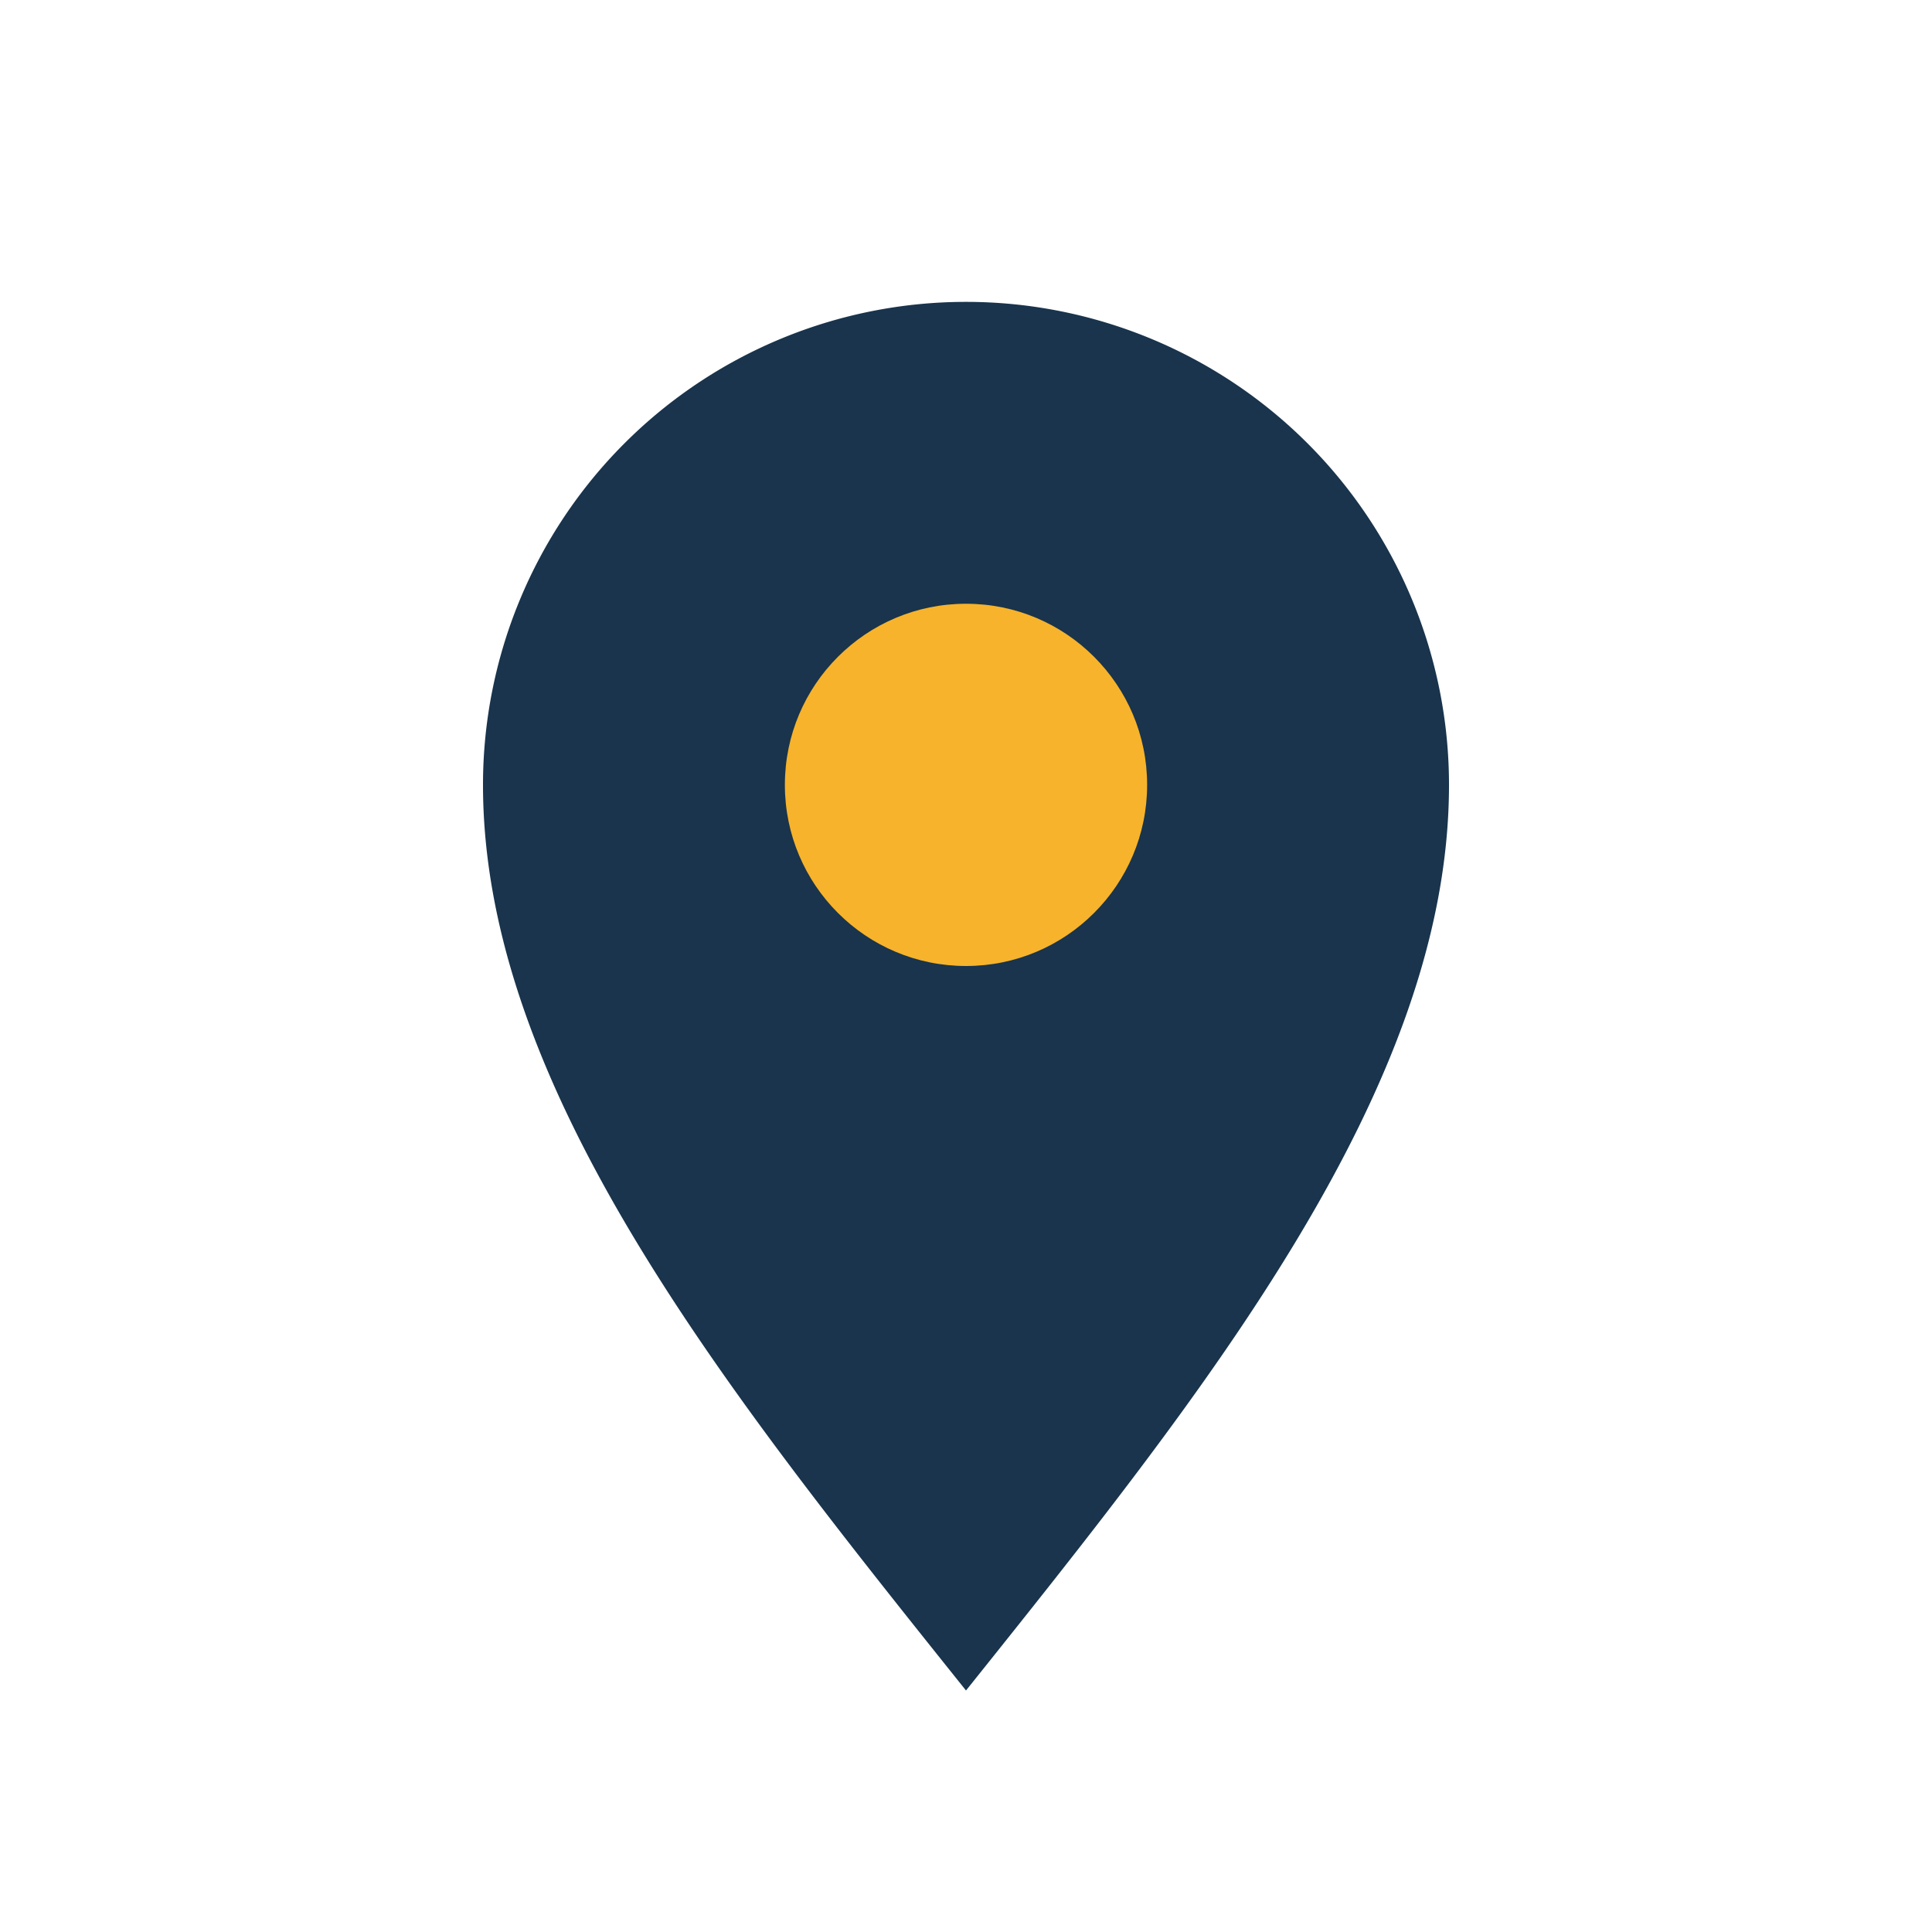
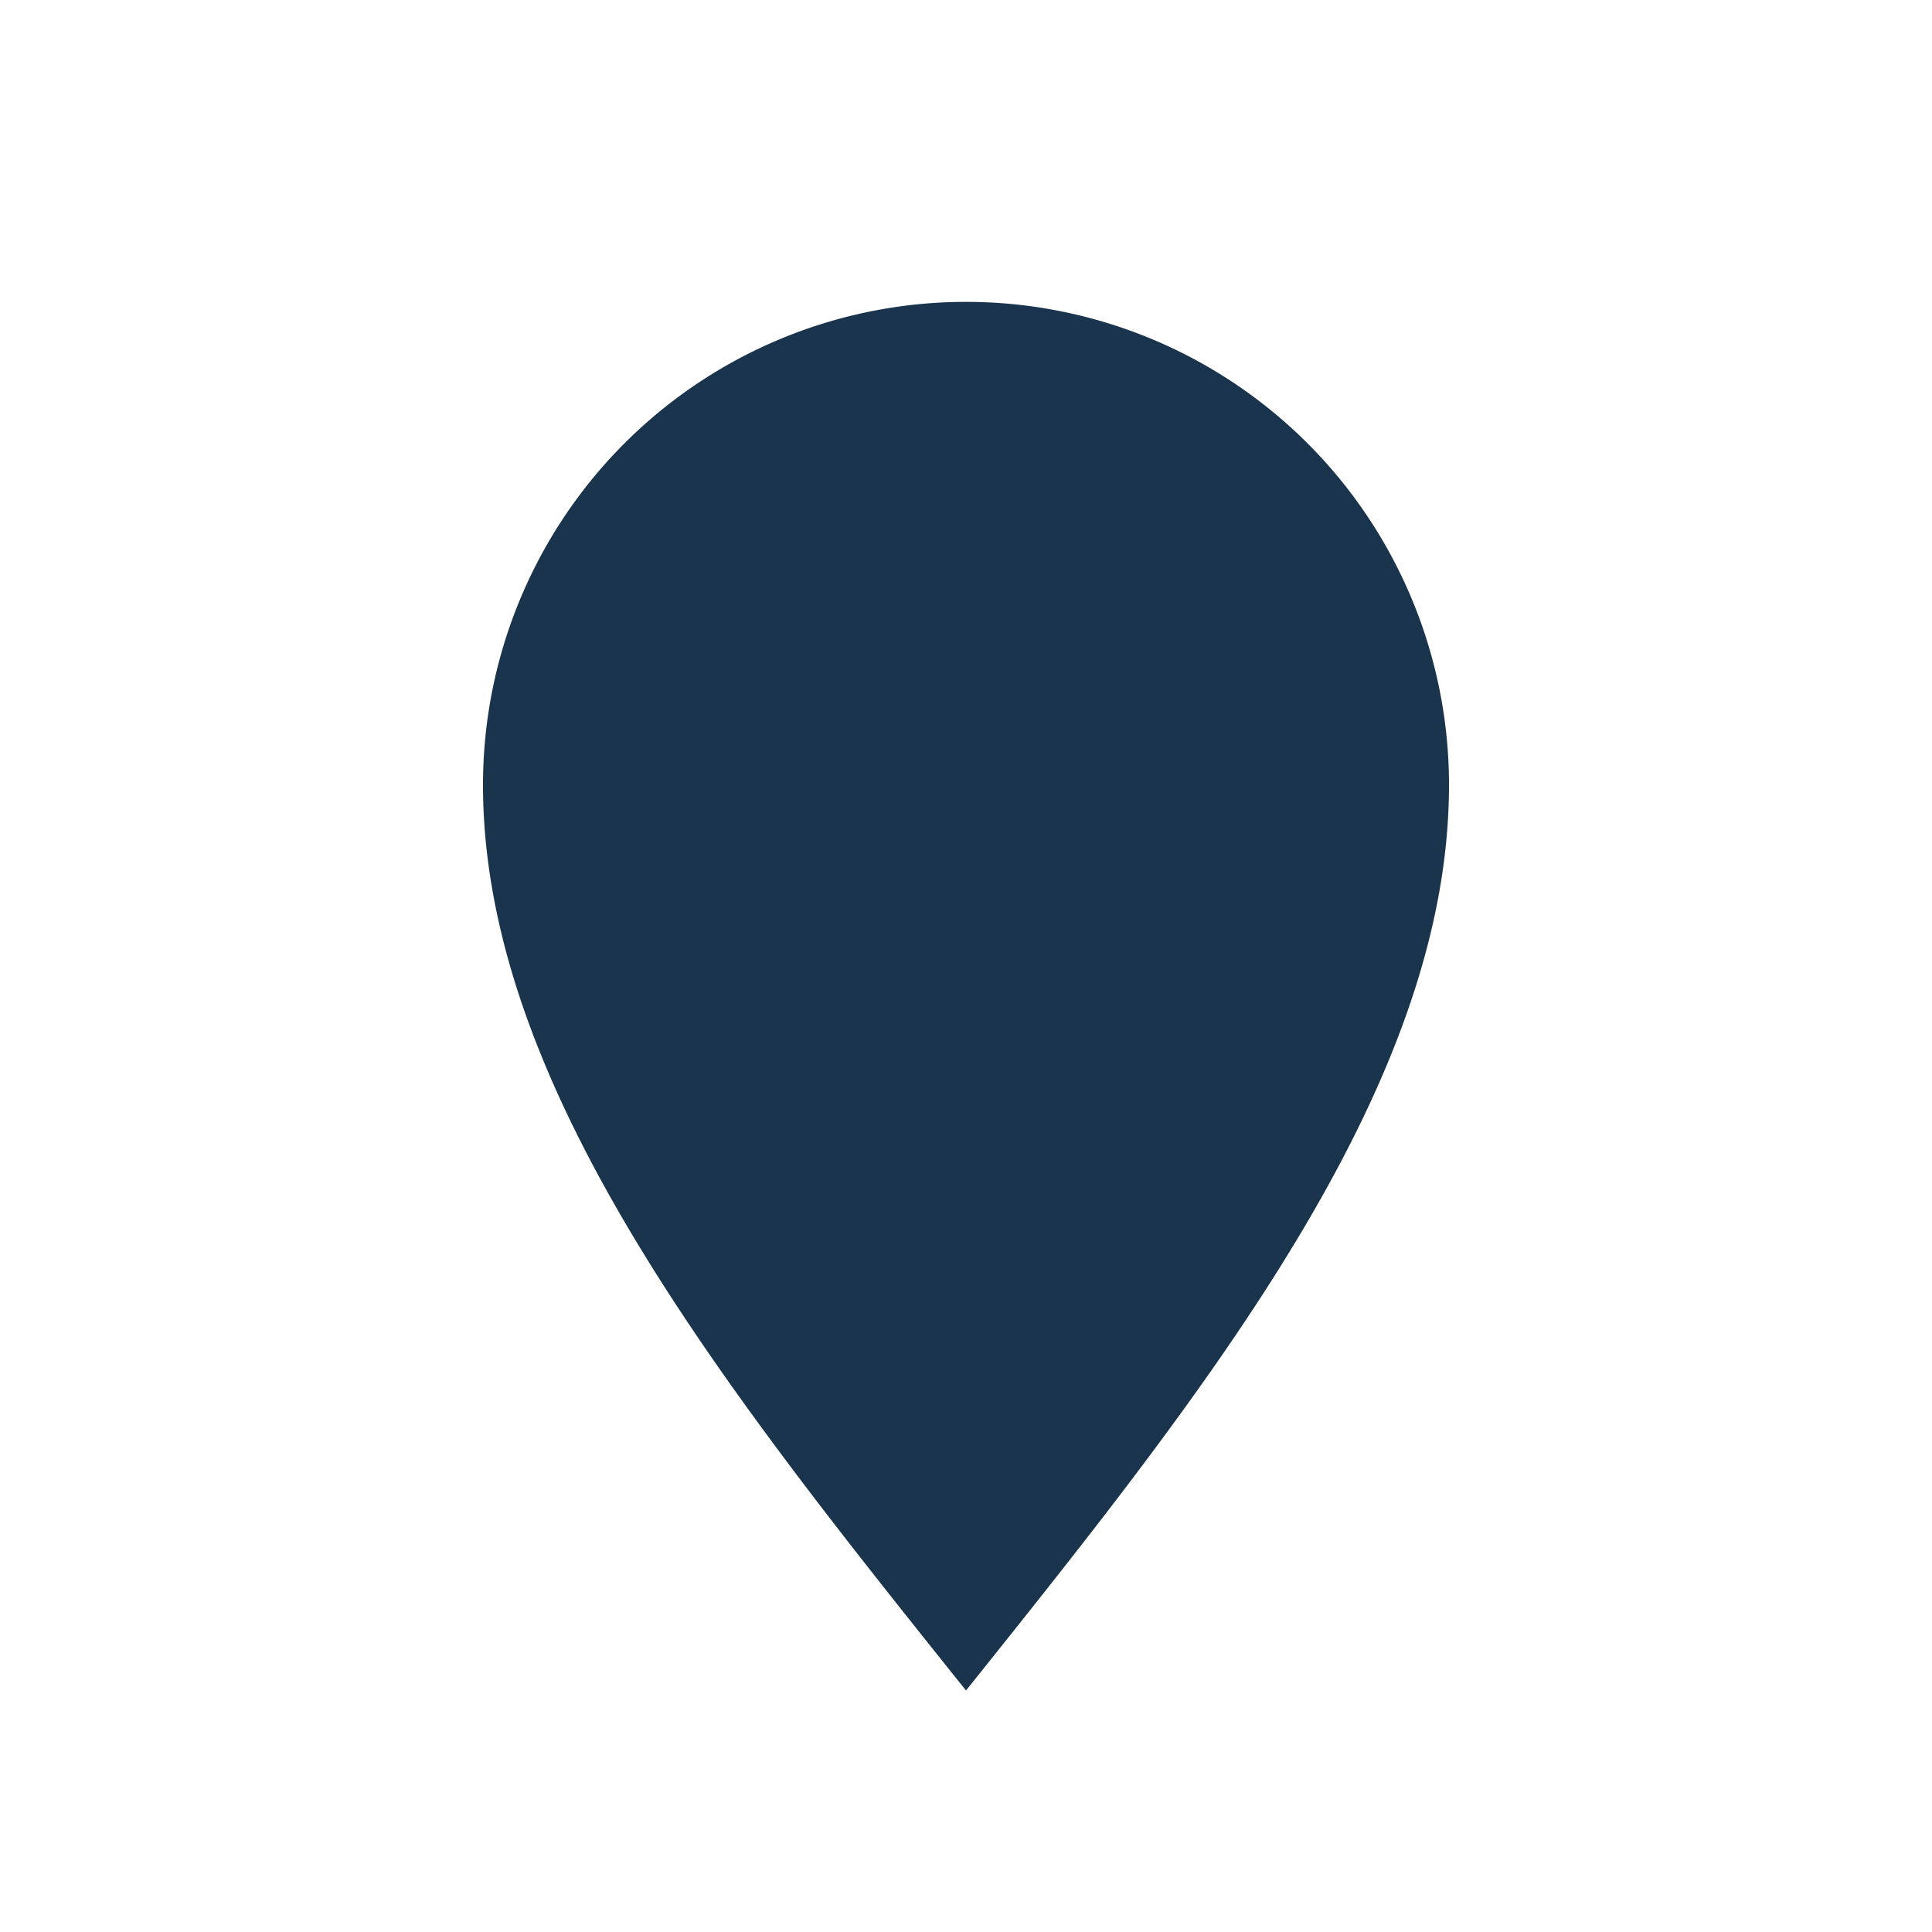
<svg xmlns="http://www.w3.org/2000/svg" width="32" height="32" viewBox="0 0 32 32">
  <path d="M16 28c4-5 8-10 8-15A8 8 0 0 0 8 13c0 5 4 10 8 15z" fill="#19344C" />
-   <circle cx="16" cy="13" r="3" fill="#F7B32B" />
</svg>